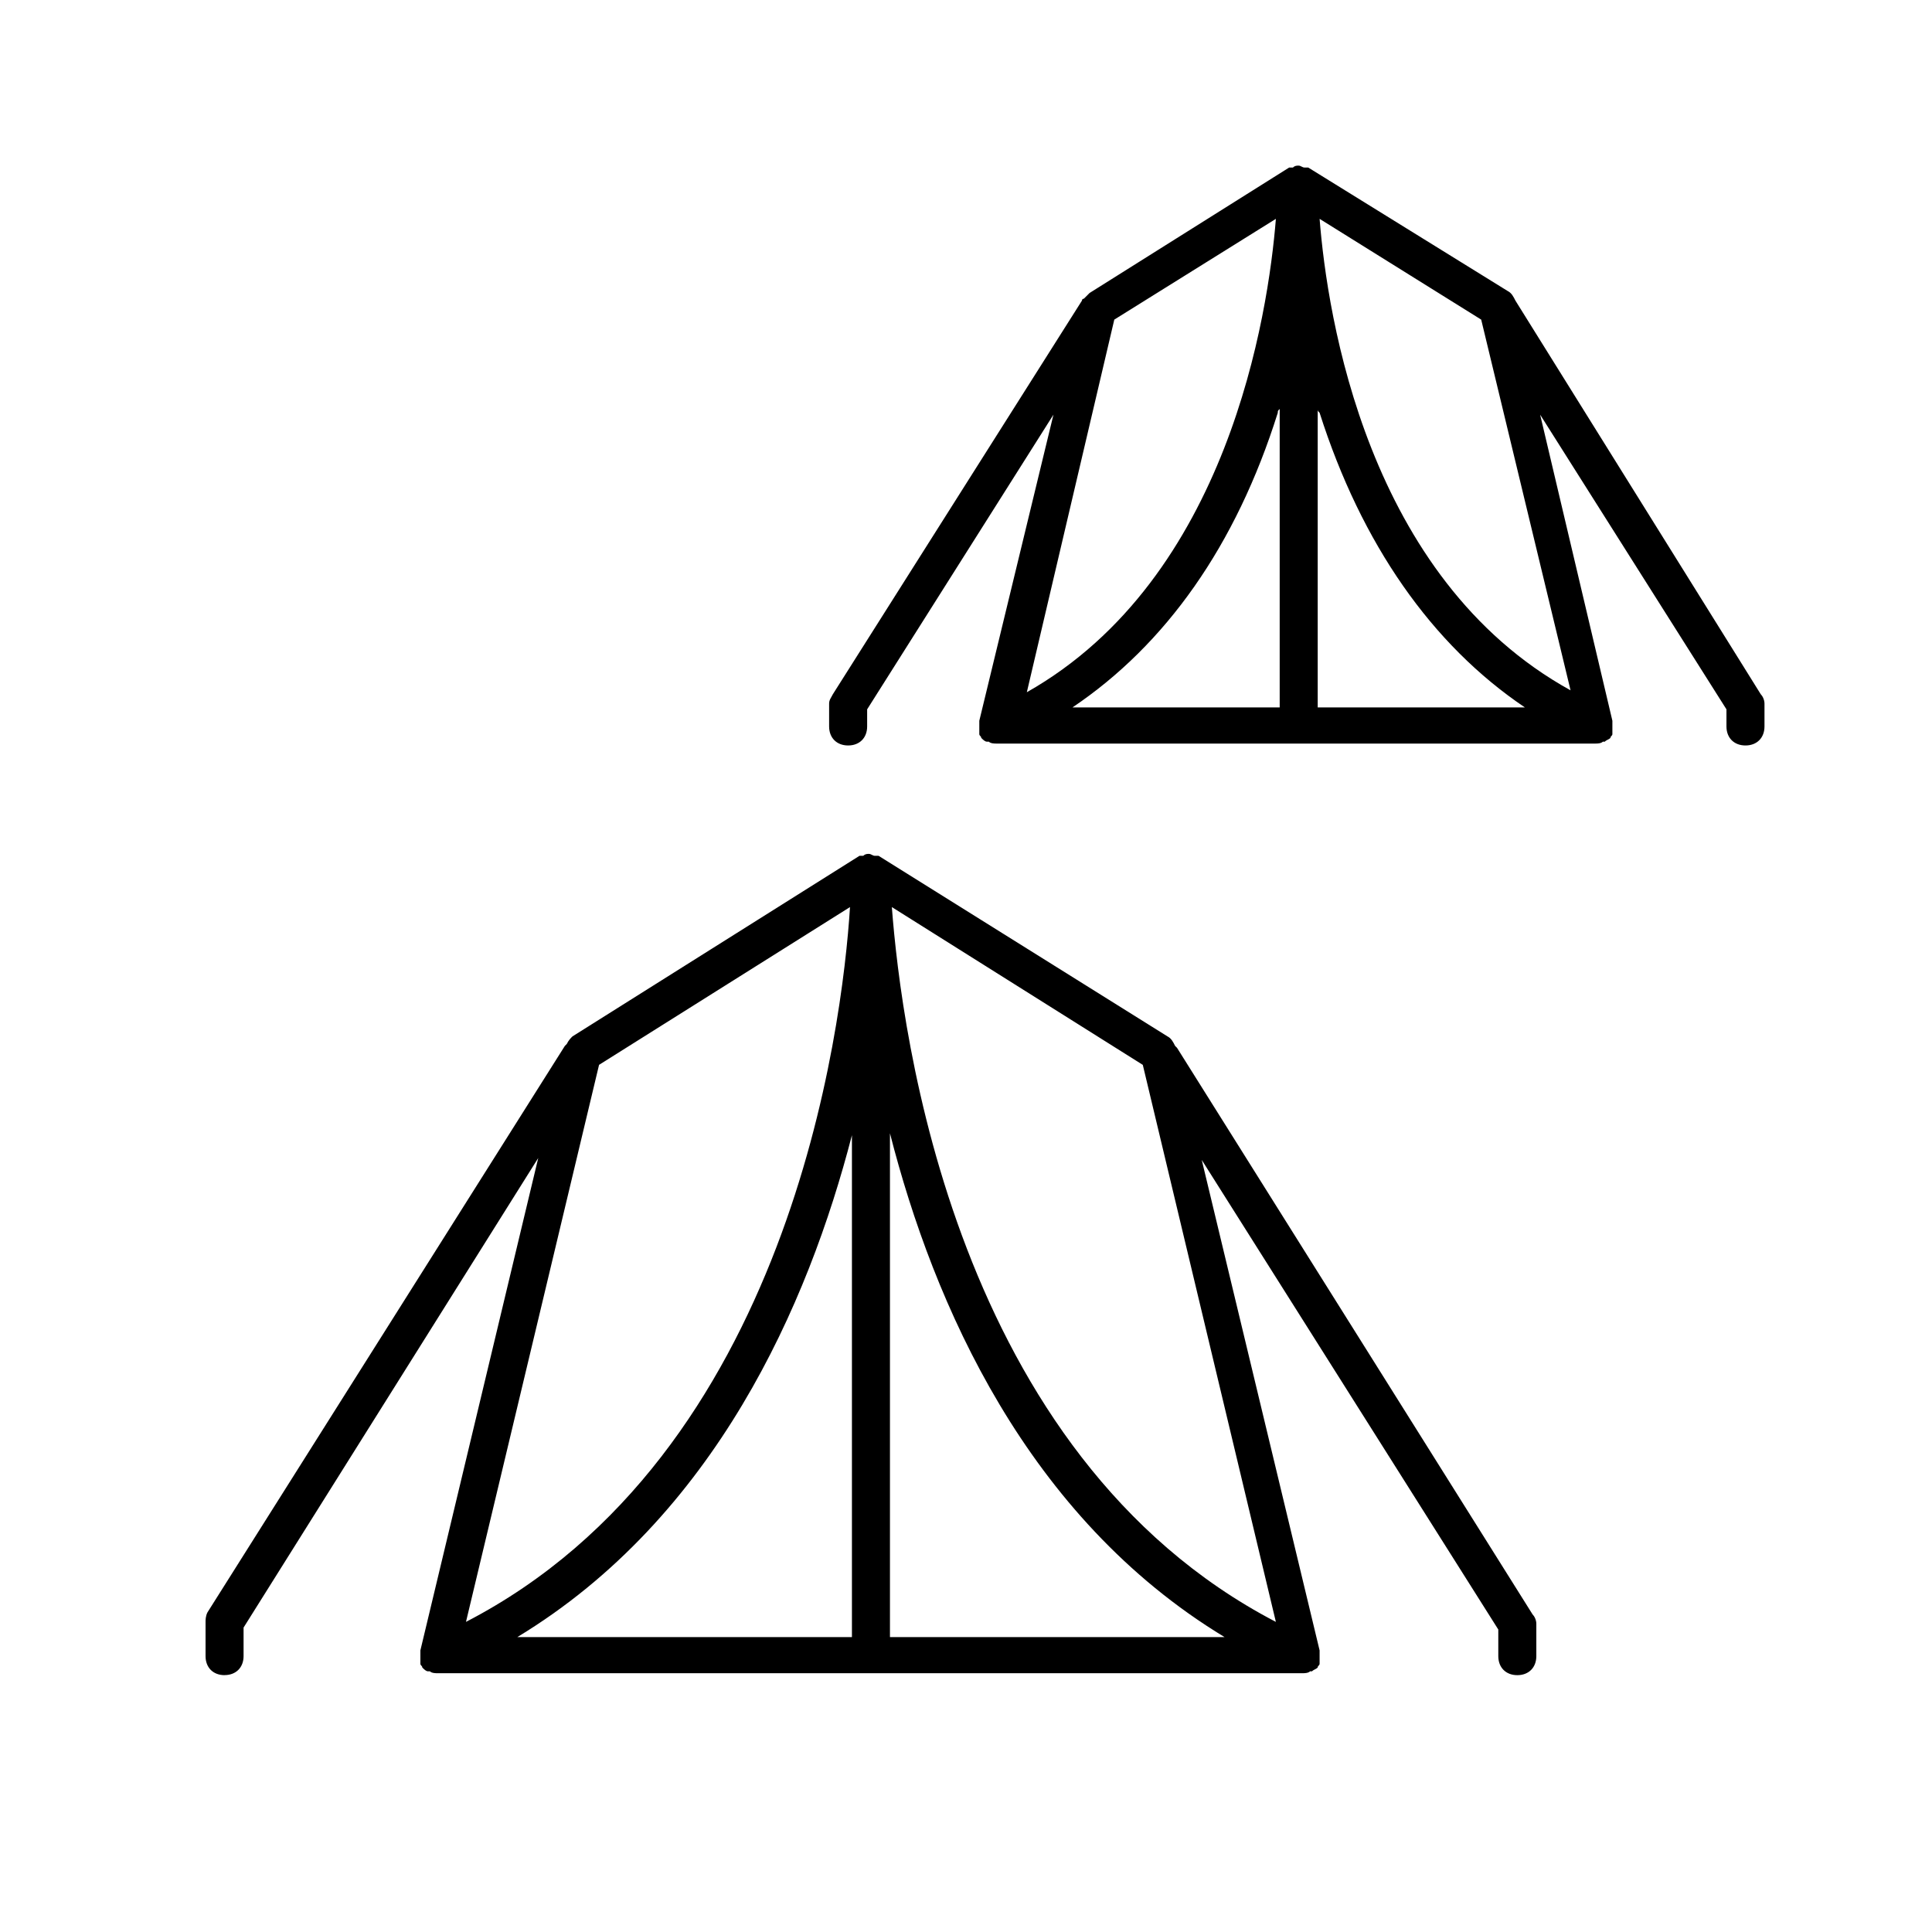
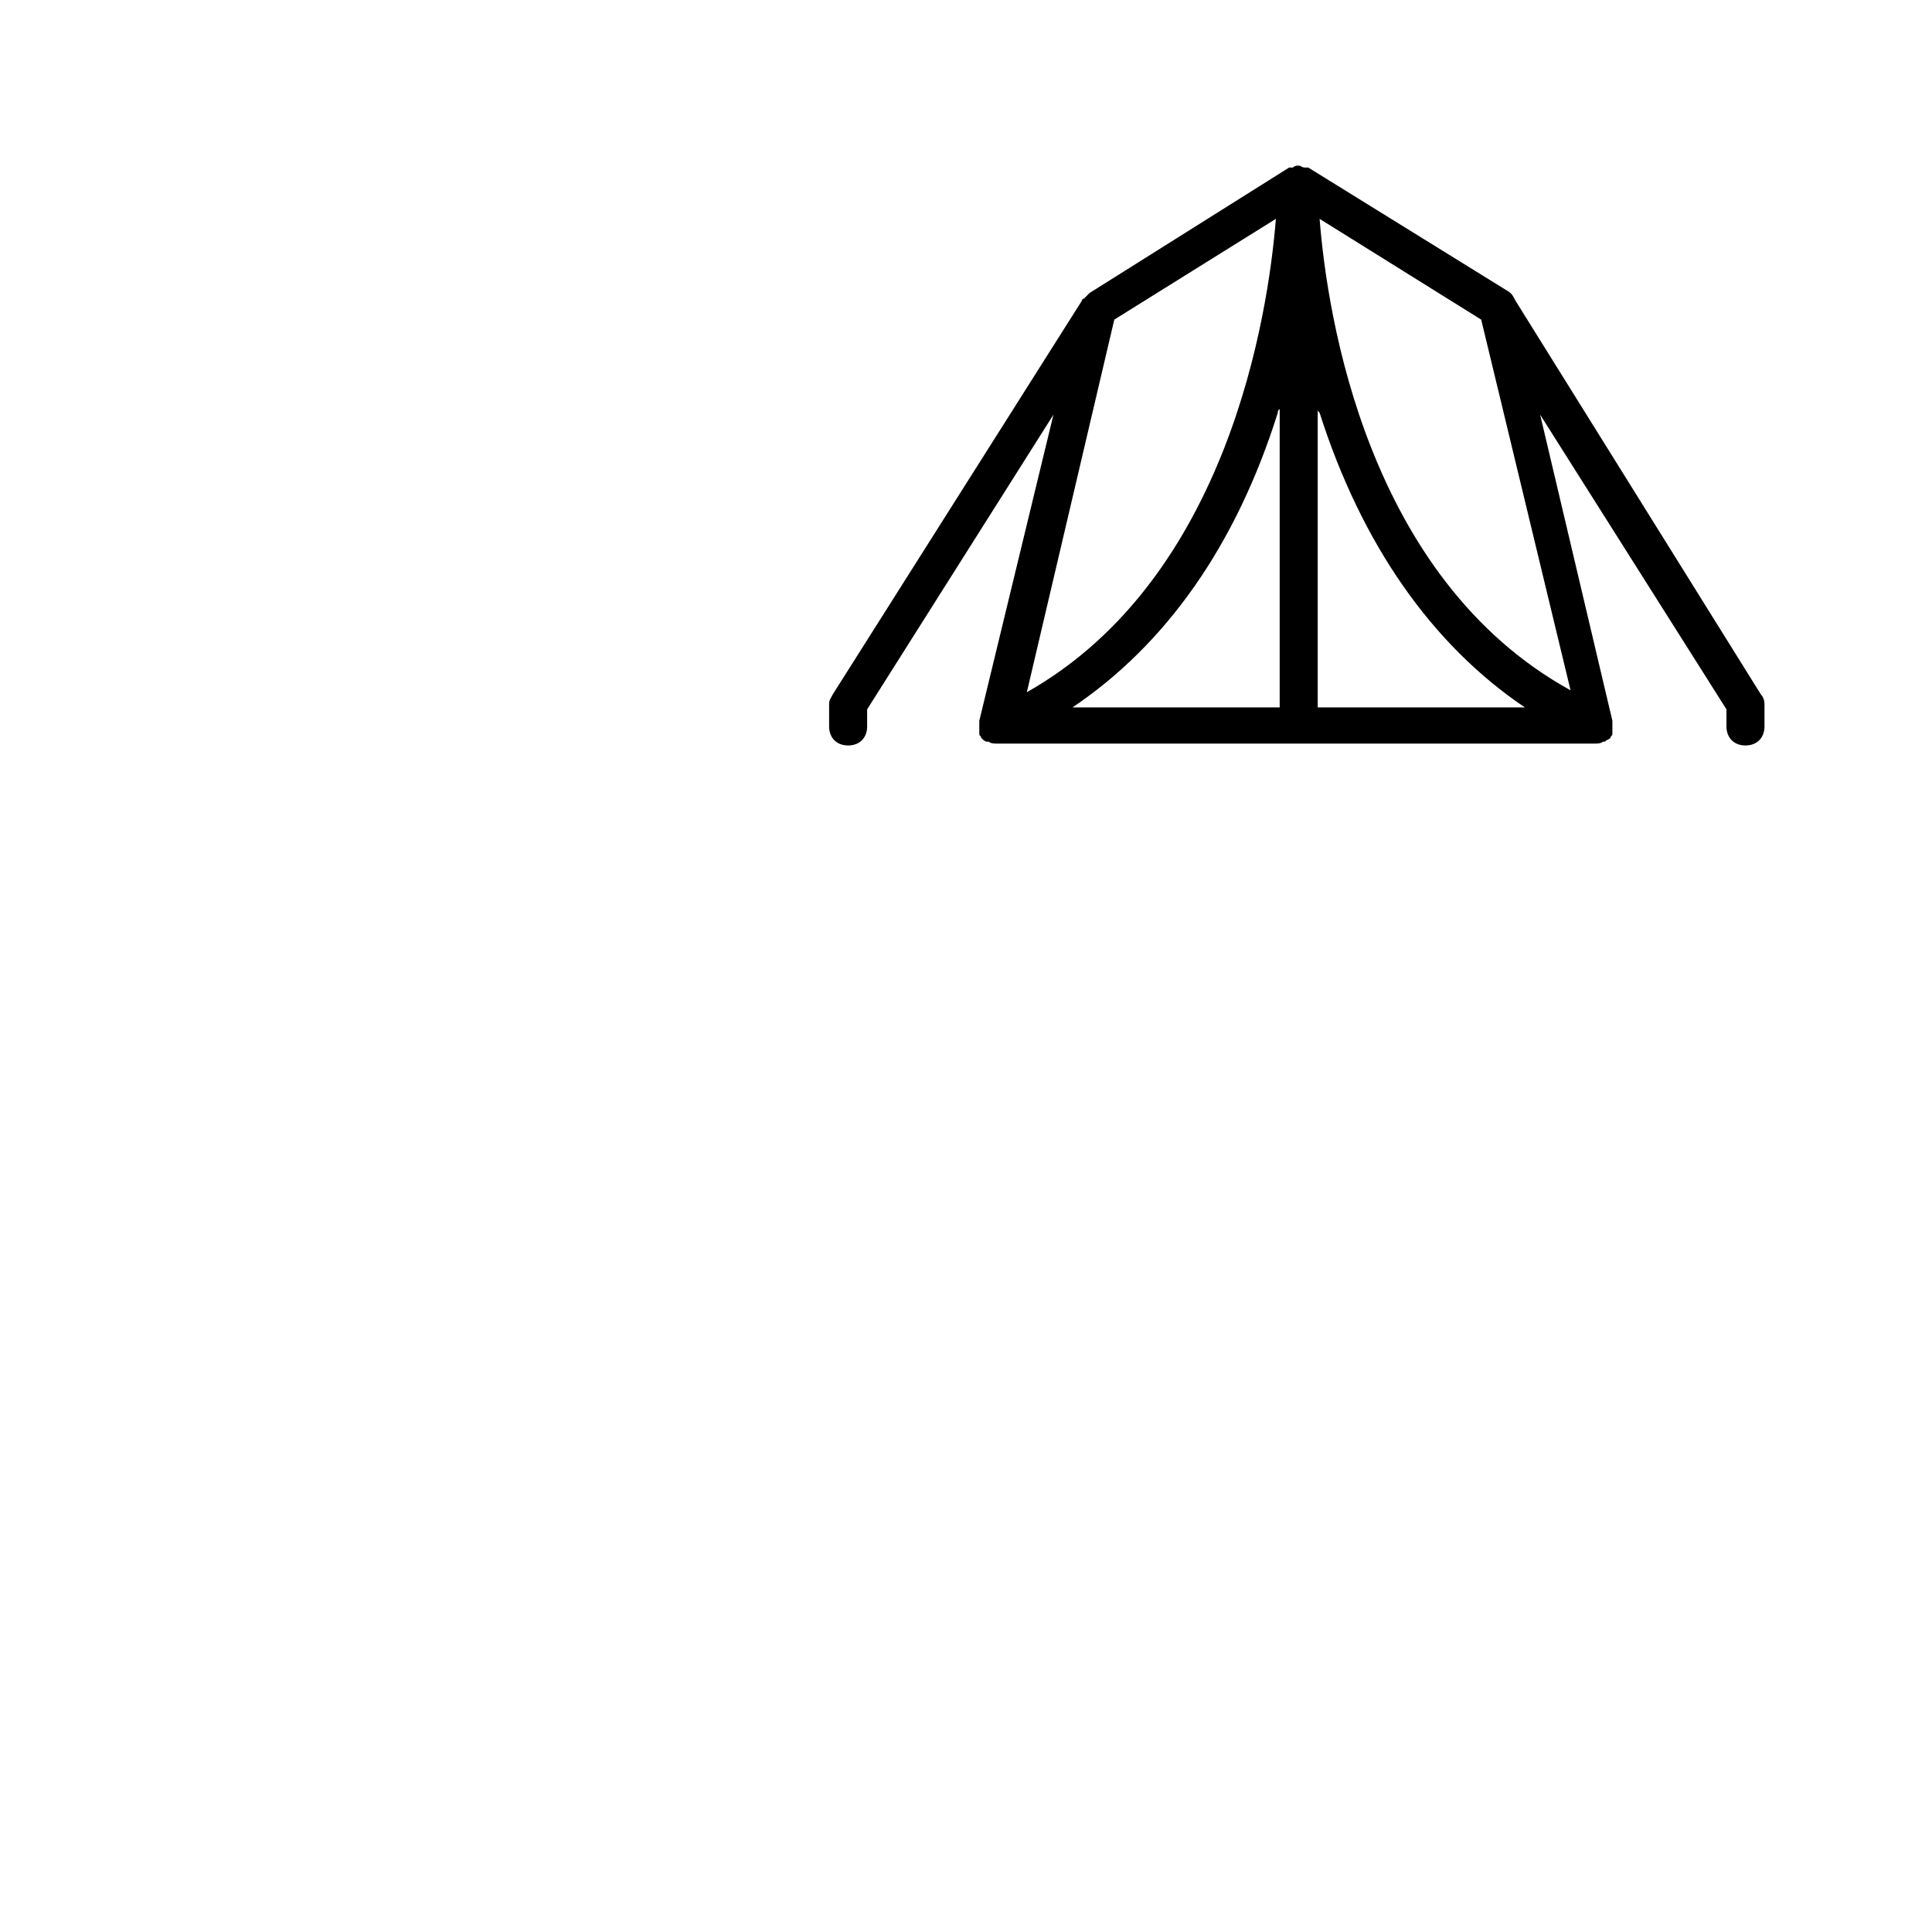
<svg xmlns="http://www.w3.org/2000/svg" fill="#000000" width="800px" height="800px" version="1.1" viewBox="144 144 512 512">
  <g>
-     <path d="m203.51 587.92c3.023 0 5.039-2.016 5.039-5.039v-7.559l78.09-124.44-31.234 130.49v0.504 1.512 1.008 0.504c0 0.504 0.504 0.504 0.504 1.008 0.504 0.504 1.008 1.008 1.512 1.008h0.504c0.504 0.504 1.512 0.504 2.016 0.504h229.23c0.504 0 1.512 0 2.016-0.504h0.504c0.504-0.504 1.008-0.504 1.512-1.008 0-0.504 0.504-0.504 0.504-1.008v-0.504-1.008-1.512-0.504l-31.234-129.98 78.59 124.45v7.055c0 3.023 2.016 5.039 5.039 5.039 3.023 0 5.039-2.016 5.039-5.039v-8.566c0-1.008-0.504-2.016-1.008-2.519l-94.215-150.13-0.504-0.504c-0.504-1.008-1.008-2.016-2.016-2.519l-76.578-47.863h-0.504-0.504c-0.504 0-1.008-0.504-1.512-0.504-0.504 0-1.008 0-1.512 0.504h-0.504-0.504l-76.074 47.863c-0.504 0.504-1.008 1.008-1.512 2.016l-0.504 0.504-94.719 150.13c-0.5 1.008-0.5 2.016-0.5 2.519v9.07c0 3.019 2.012 5.035 5.035 5.035zm166.26-10.074h-88.672c52.398-31.742 77.086-88.168 88.672-133.01zm10.078-133.51c11.586 45.344 36.273 101.77 88.672 133.51l-88.672 0.004zm102.27 129.48c-85.145-44.336-99.25-156.18-101.77-189.43l66.504 41.816zm-112.86-189.43c-2.016 32.242-16.121 145.1-101.77 189.43l35.266-147.62z" />
    <path d="m545.6 223.66c-0.504-1.008-1.008-2.016-2.016-2.519l-52.898-32.746h-0.504-0.504c-0.504 0-1.008-0.504-1.512-0.504-0.504 0-1.008 0-1.512 0.504h-0.504-0.504l-52.898 33.25c-0.504 0.504-1.008 1.008-1.512 1.512 0 0-0.504 0-0.504 0.504l-66 104.29c-0.504 1.008-1.008 1.512-1.008 2.519v6.047c0 3.023 2.016 5.039 5.039 5.039 3.023 0 5.039-2.016 5.039-5.039v-4.535l49.371-78.09-19.648 81.113v0.504 1.512 1.008 0.504c0 0.504 0.504 0.504 0.504 1.008 0.504 0.504 1.008 1.008 1.512 1.008h0.504c0.504 0.504 1.512 0.504 2.016 0.504h158.7c0.504 0 1.512 0 2.016-0.504h0.504c0.504-0.504 1.008-0.504 1.512-1.008 0-0.504 0.504-0.504 0.504-1.008v-0.504-1.008-1.512-0.504l-19.145-81.113 49.375 78.09v4.535c0 3.023 2.016 5.039 5.039 5.039s5.039-2.016 5.039-5.039v-6.047c0-1.008-0.504-2.016-1.008-2.519zm-62.973 29.727c0-0.504 0-0.504 0.504-1.008v79.098h-54.918c24.688-16.625 43.328-42.824 54.414-78.09zm-66.504 74.059 23.176-98.746 42.824-26.703c-2.016 25.191-12.598 95.223-66 125.45zm77.082-75.066c0 0.504 0 0.504 0.504 1.008 11.082 34.762 29.727 61.465 54.41 78.09h-54.914zm0.504-50.383 42.824 26.703 23.68 98.242c-53.91-29.723-64.488-99.25-66.504-124.95z" />
  </g>
</svg>